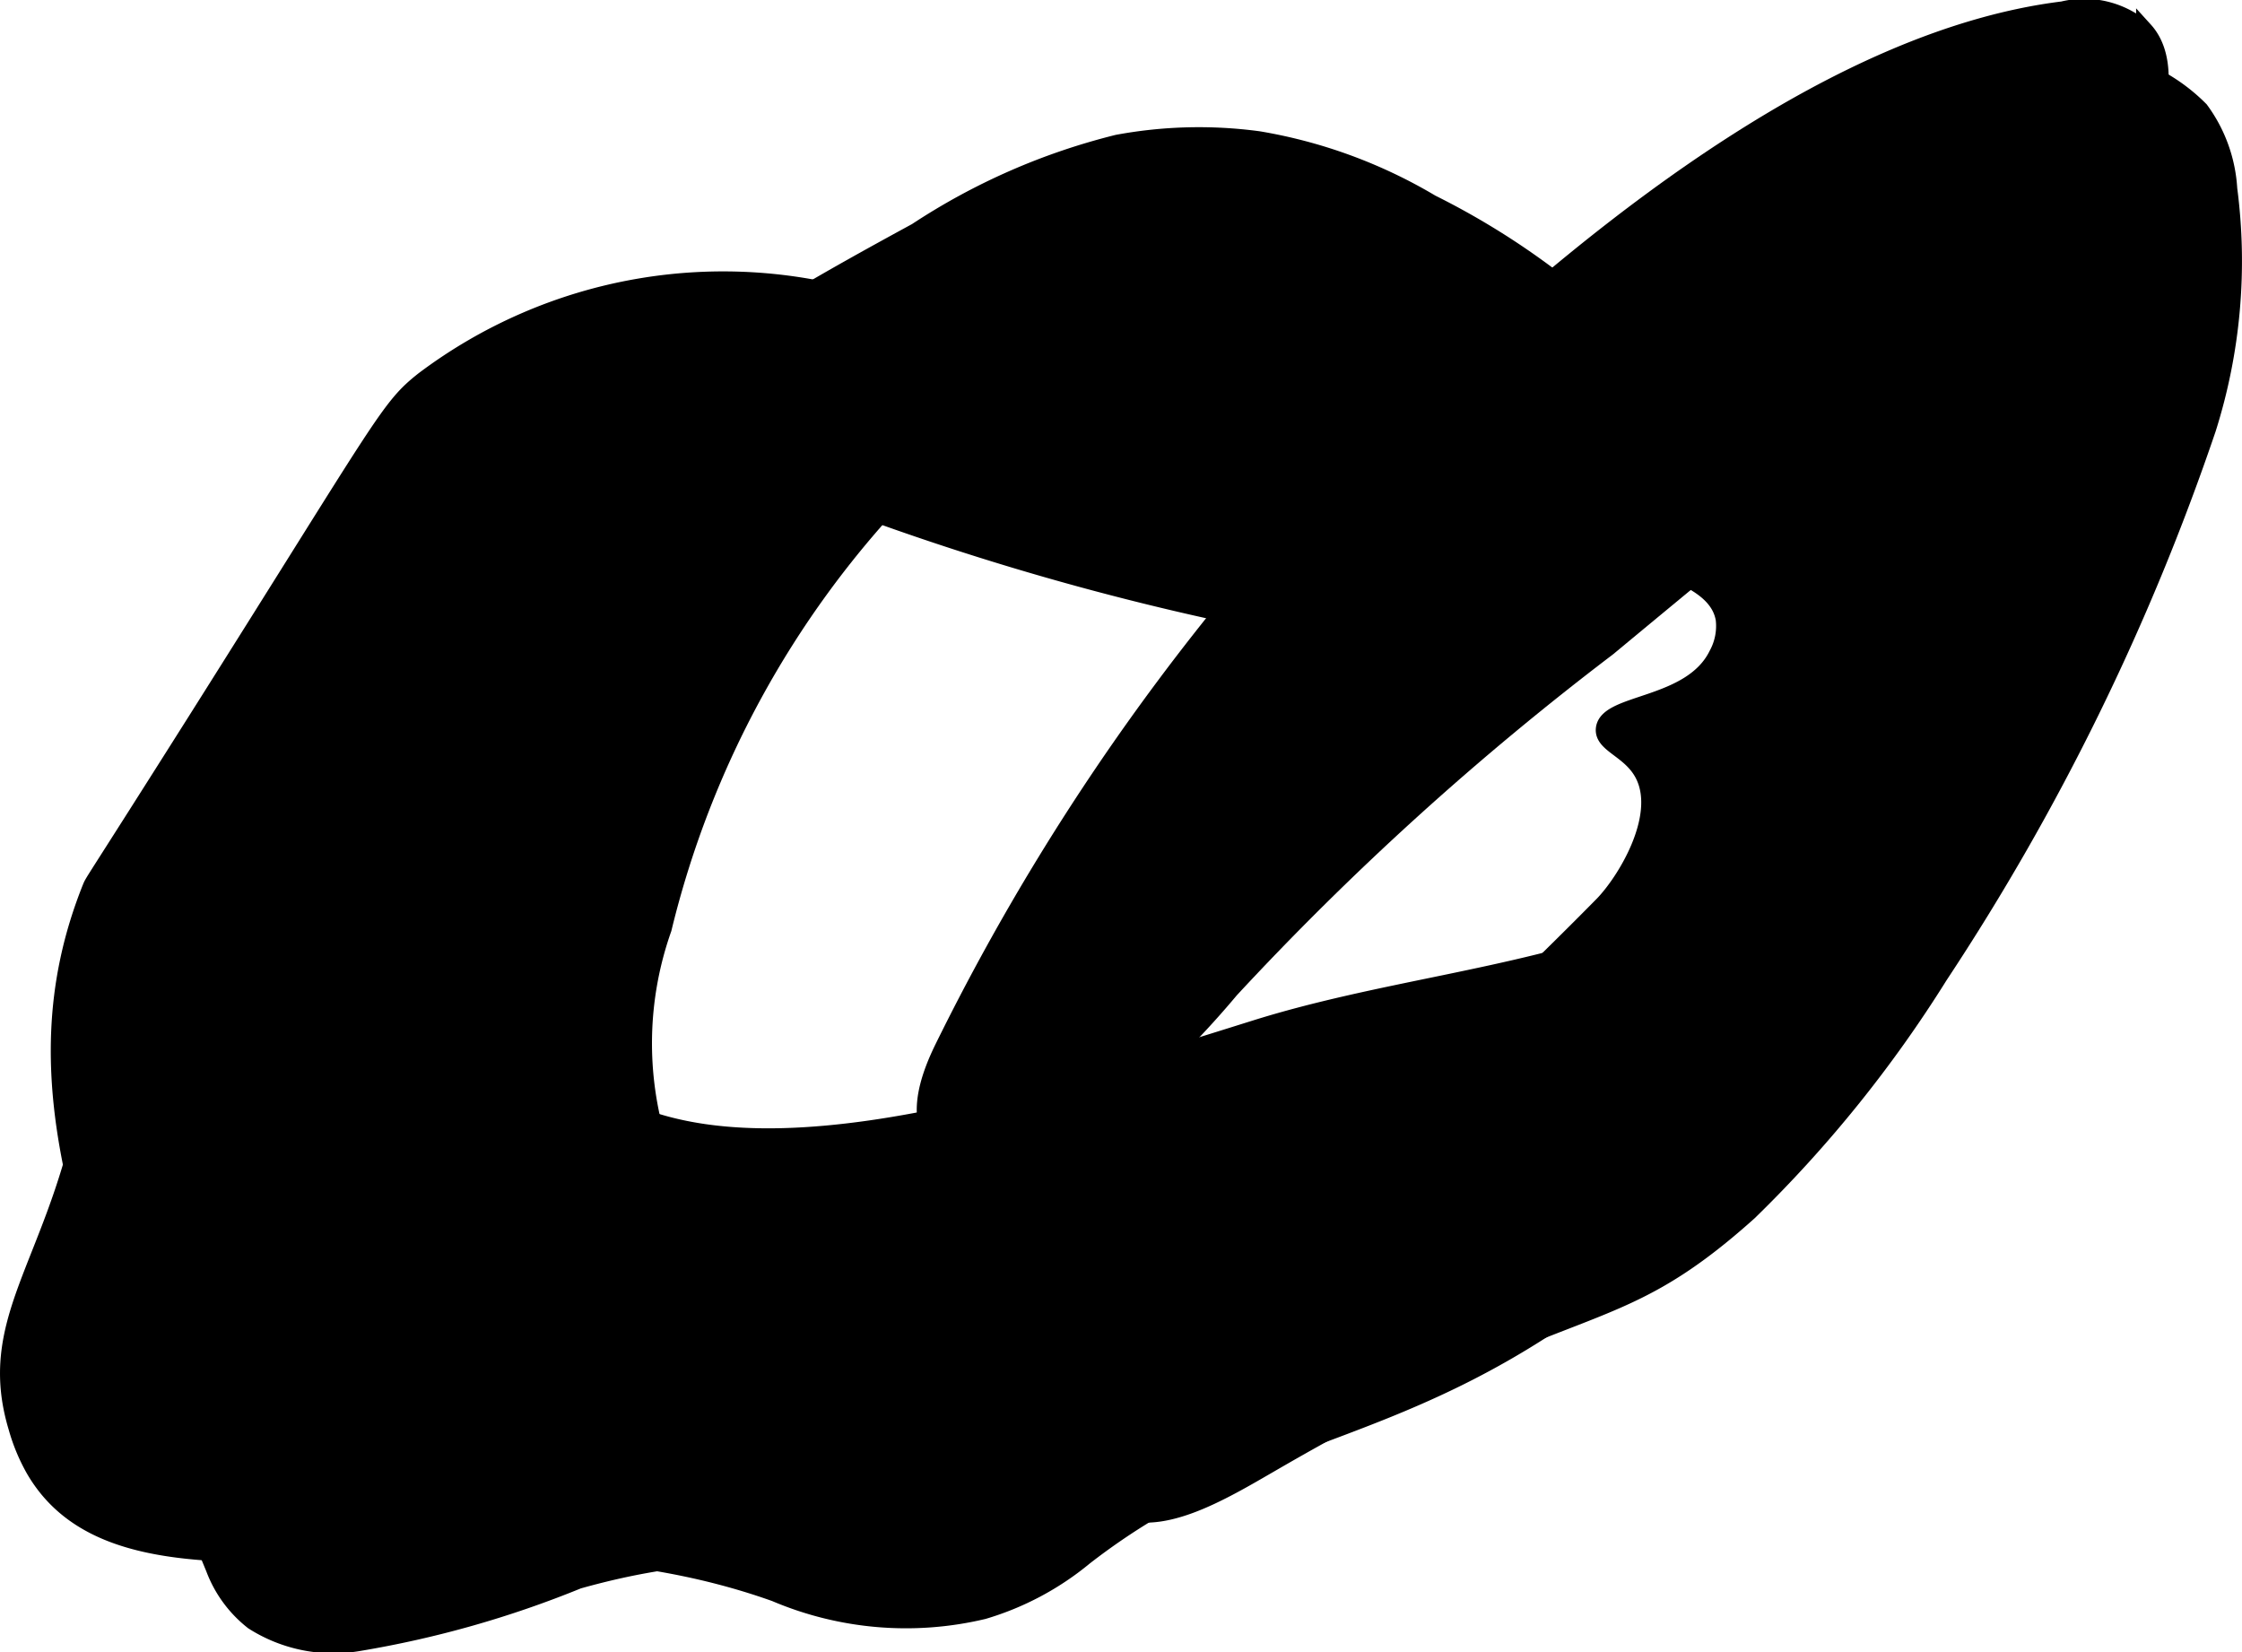
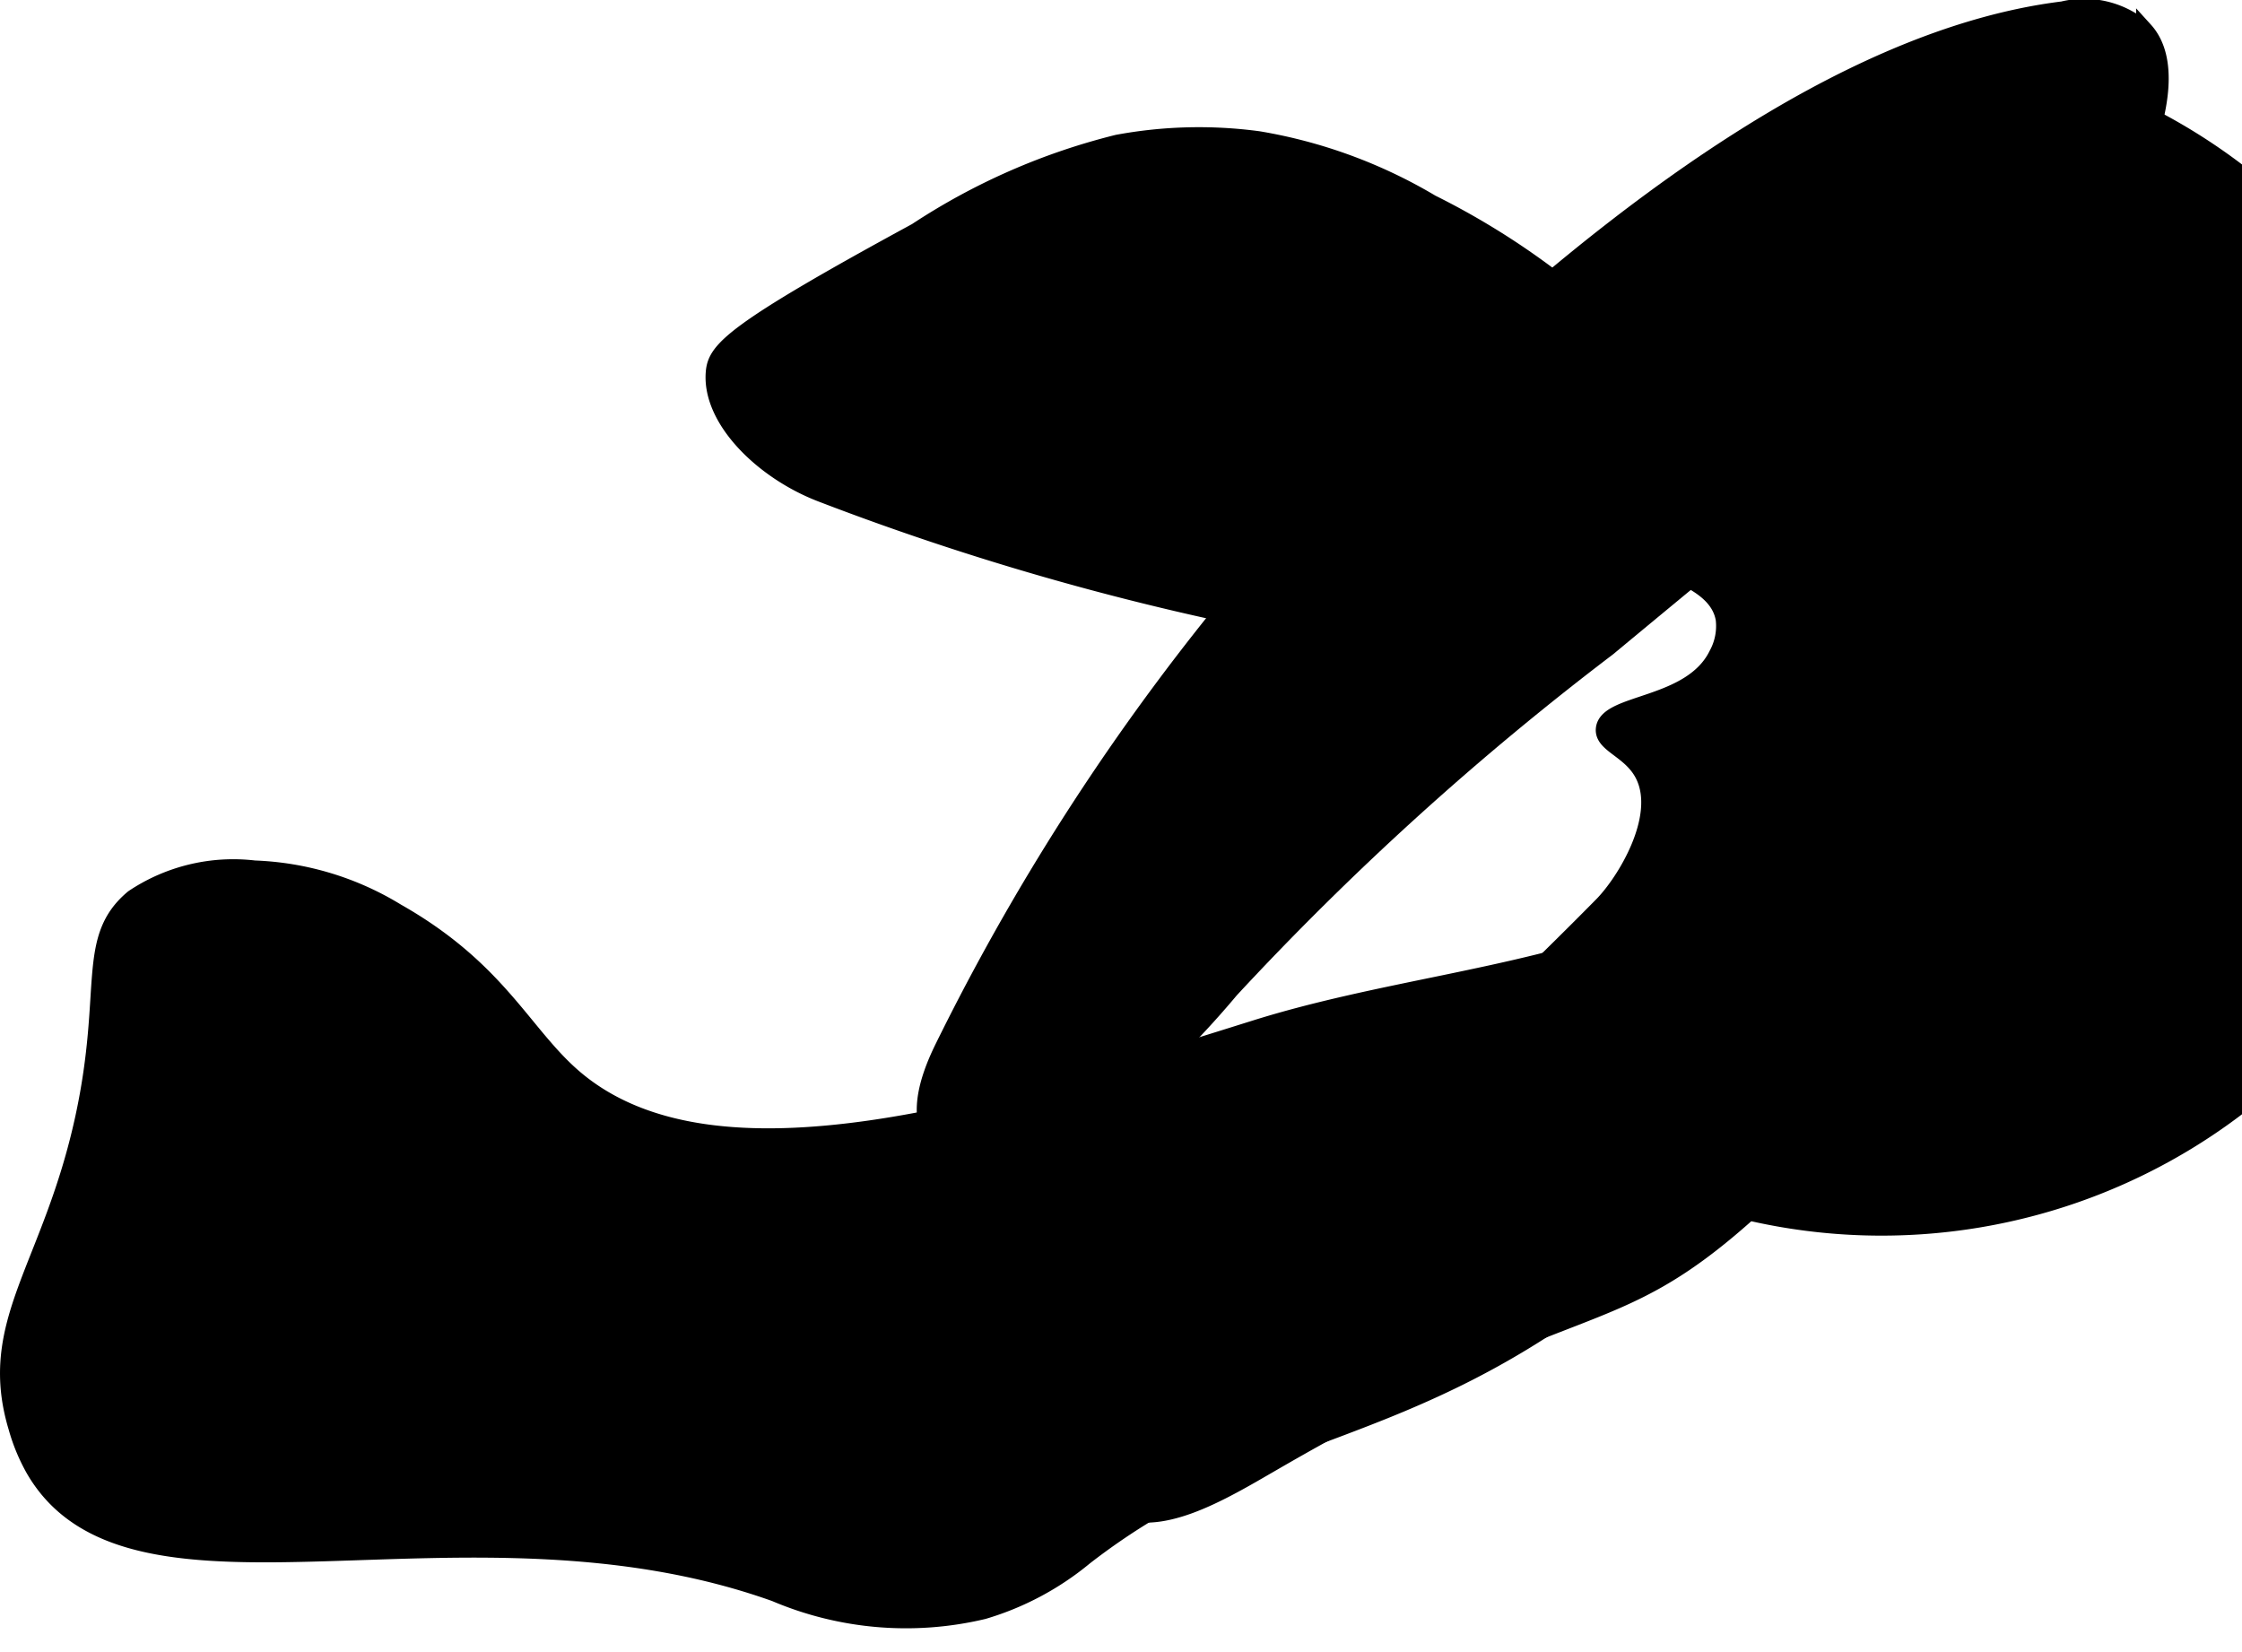
<svg xmlns="http://www.w3.org/2000/svg" version="1.1" width="7.006mm" height="5.163mm" viewBox="0 0 19.861 14.636">
  <defs>
    <style type="text/css">
      .a {
        stroke: #000;
        stroke-miterlimit: 10;
        stroke-width: 0.15px;
      }
    </style>
  </defs>
-   <path class="a" d="M13.805,3.33c-.119.131-.526.577-.406.969.205.674,1.776.567,1.875,1.188a.528.528,0,0,1-.062.312c-.229.467-.973.416-1,.656-.016.142.241.186.351.414.182.375-.166.943-.37,1.15a44.115,44.115,0,0,1-3.93,3.53,2.177,2.177,0,0,0-.747.837.848.848,0,0,0,.343.954c.391.225.957-.12,1.415-.385,2.728-1.58,2.968-1.097,4.219-2.219a11.196,11.196,0,0,0,1.688-2.094,21.036,21.036,0,0,0,2.375-4.844,4.918,4.918,0,0,0,.188-2.125,1.309,1.309,0,0,0-.253-.7A1.588,1.588,0,0,0,17.842.591c-.437.14-.426.354-1.283,1.076a6.652,6.652,0,0,1-1.255.913C14.532,2.989,14.198,2.899,13.805,3.33Z" />
+   <path class="a" d="M13.805,3.33c-.119.131-.526.577-.406.969.205.674,1.776.567,1.875,1.188a.528.528,0,0,1-.062.312c-.229.467-.973.416-1,.656-.016.142.241.186.351.414.182.375-.166.943-.37,1.15a44.115,44.115,0,0,1-3.93,3.53,2.177,2.177,0,0,0-.747.837.848.848,0,0,0,.343.954c.391.225.957-.12,1.415-.385,2.728-1.58,2.968-1.097,4.219-2.219A1.588,1.588,0,0,0,17.842.591c-.437.14-.426.354-1.283,1.076a6.652,6.652,0,0,1-1.255.913C14.532,2.989,14.198,2.899,13.805,3.33Z" />
  <path class="a" d="M11.118,9.112c1.097-.344,2.264-.447,3.347-.831.393-.139,1.058-.405,1.342-.103a1.067,1.067,0,0,1,.108.891A4.014,4.014,0,0,1,14.336,11.299c-1.919,1.517-3.162,1.277-4.728,2.491a2.532,2.532,0,0,1-.897.478,2.958,2.958,0,0,1-1.844-.156c-2.747-.982-5.693.394-6.562-1.094a1.661,1.661,0,0,1-.156-.375c-.28-.931.306-1.414.594-2.75.241-1.122.006-1.577.438-1.938a1.592,1.592,0,0,1,1.073-.258,2.59,2.59,0,0,1,1.259.38c.907.514,1.119,1.083,1.574,1.472C6.333,10.613,8.825,9.831,11.118,9.112Z" />
-   <path class="a" d="M7.729,2.682c.35.115.728.329.786.692.062.381-.256.706-.528.98A8.53,8.53,0,0,0,5.875,8.226a3.047,3.047,0,0,0-.038,1.917c.38.957,1.247,1.077,1.406,2a1.635,1.635,0,0,1-.375,1.375c-.358.366-.645.171-1.747.481a9.098,9.098,0,0,1-1.941.551,1.323,1.323,0,0,1-.938-.188,1.076,1.076,0,0,1-.344-.469C.773,11.161.119,9.575.805,7.862c.024-.059.007-.015.932-1.479C3.419,3.718,3.439,3.615,3.752,3.367A4.41,4.41,0,0,1,7.729,2.682Z" />
  <path class="a" d="M8.118,2.049c-1.635.889-1.775,1.051-1.791,1.25-.034.414.428.873.95,1.073a24.188,24.188,0,0,0,4.636,1.268,3.917,3.917,0,0,0,1.048.074A4.27,4.27,0,0,0,14.421,5.187c.348-.177.734-.399.819-.781.083-.368-.213-.7-.606-1.14A6.731,6.731,0,0,0,12.68,1.799a4.424,4.424,0,0,0-1.531-.562,3.949,3.949,0,0,0-1.25.031A5.744,5.744,0,0,0,8.118,2.049Z" />
  <path class="a" d="M12.833,3.277A20.525,20.525,0,0,0,8.354,9.284c-.134.274-.253.632-.046.857a.608.608,0,0,0,.427.158c.875.02,2.056-1.402,2.164-1.531a25.984,25.984,0,0,1,3.344-3.031c2.891-2.399,3.437-2.781,3.437-2.781a3.444,3.444,0,0,0,1.363-1.734c.06-.201.198-.686-.045-.954a.804.804,0,0,0-.724-.181C16.295.332,14.241,1.976,12.833,3.277Z" />
</svg>